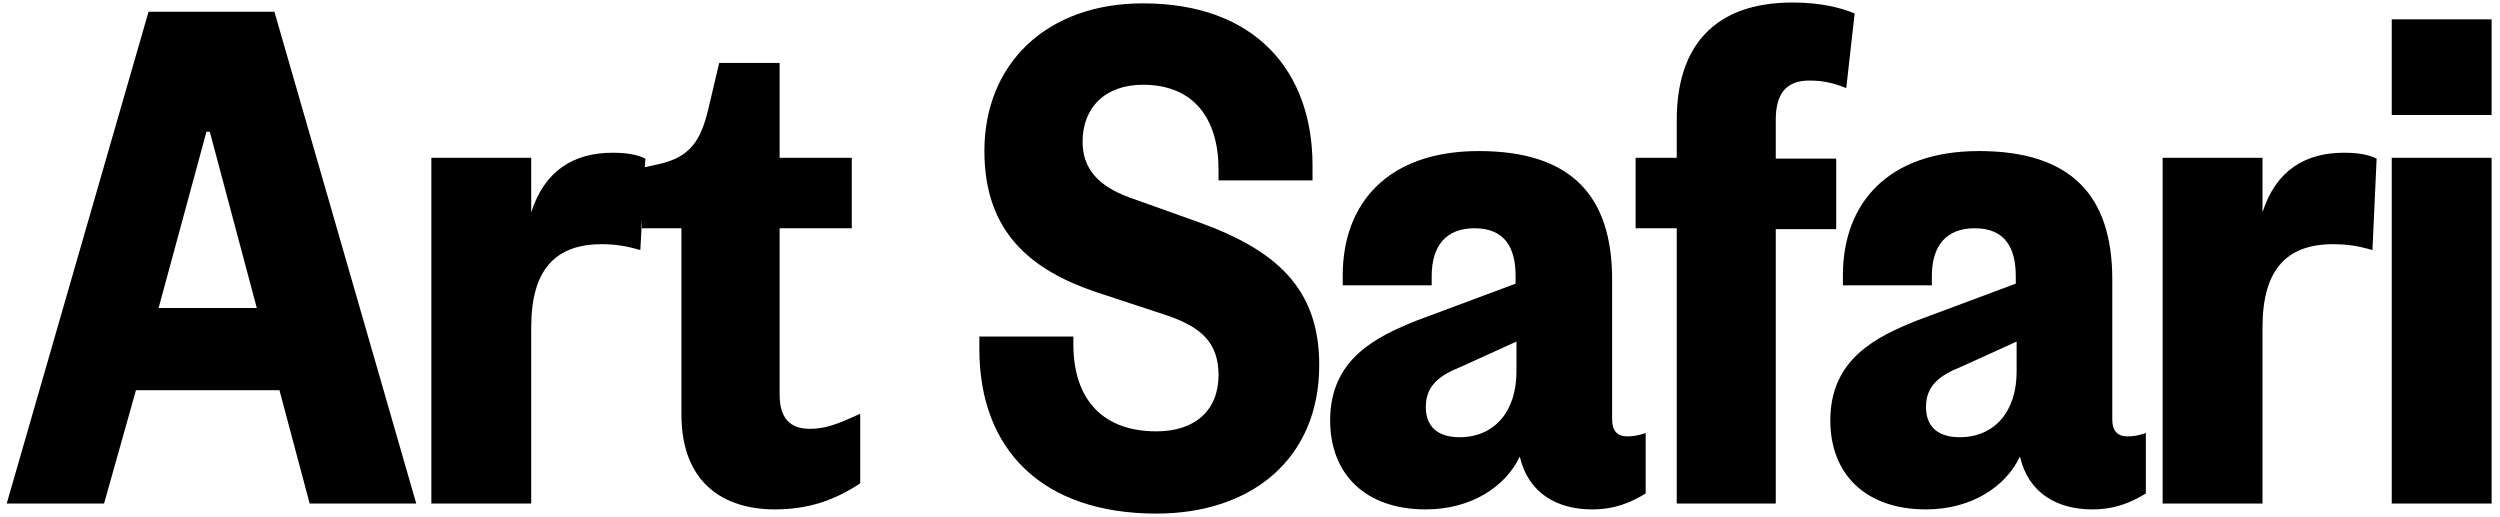
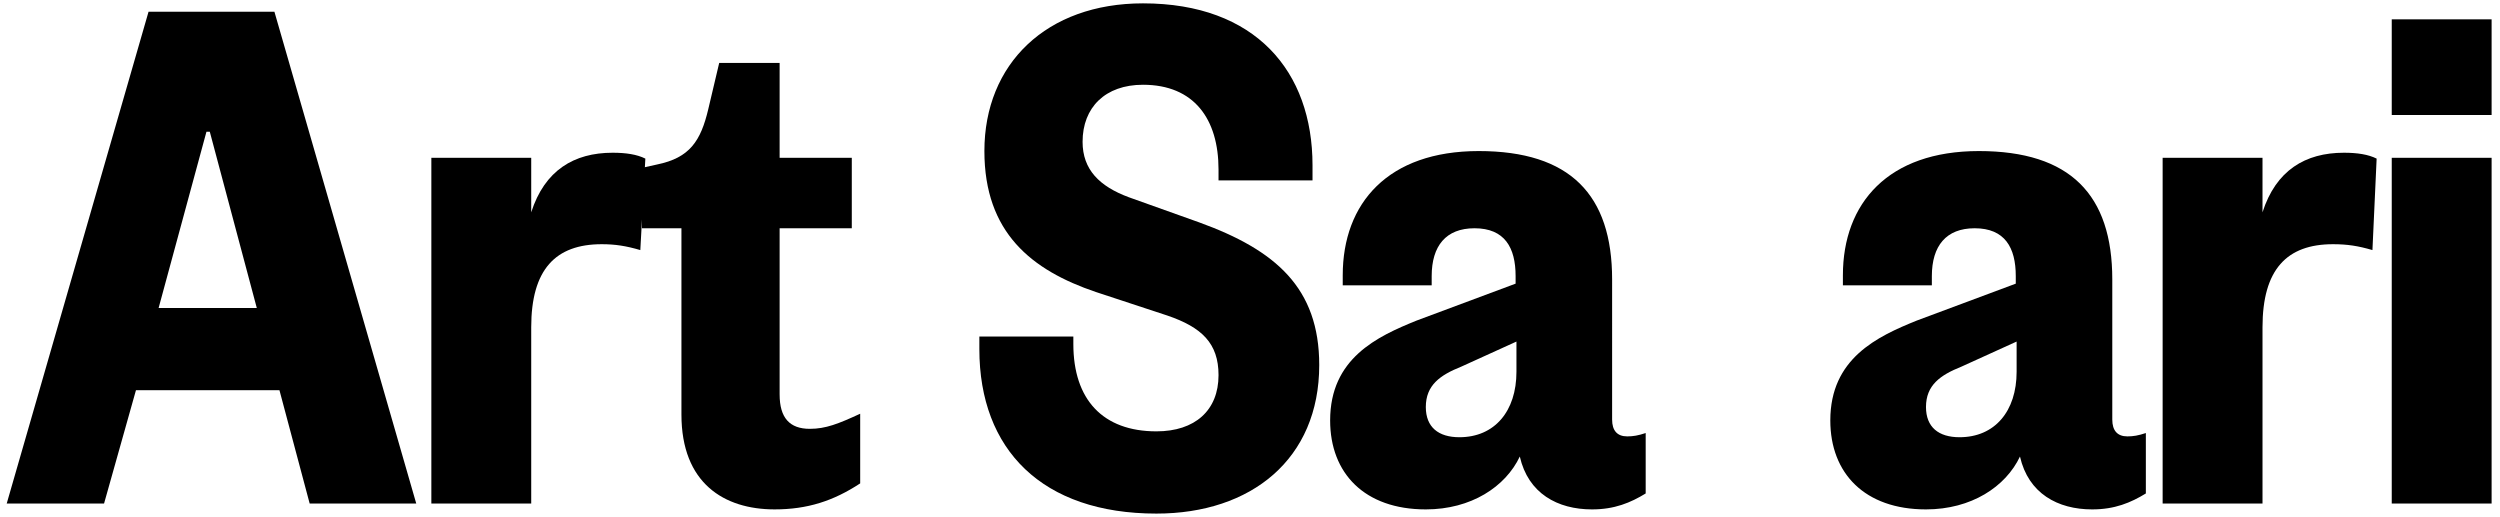
<svg xmlns="http://www.w3.org/2000/svg" version="1.1" id="Layer_1" x="0px" y="0px" viewBox="0 0 297.9 61.6" style="enable-background:new 0 0 297.9 61.6;" xml:space="preserve">
  <style type="text/css">
	.st0{enable-background:new    ;}
</style>
  <g class="st0">
    <path d="M32.7,1.4L49.6,60H36.9l-3.6-13.5H16.2L12.4,60H0.8L17.7,1.4H32.7z M18.9,36.7h11.7L25,15.7h-0.4L18.9,36.7z" />
    <path d="M76.3,29.8c-1.7-0.5-3-0.7-4.6-0.7c-5.5,0-8.4,3-8.4,9.9v21H51.4V18.8h11.9v6.5c1.6-5,5.1-7.1,9.7-7.1   c1.6,0,2.9,0.2,3.9,0.7L76.3,29.8z" />
    <path d="M81.1,27.2h-4.6V20l1.8-0.4c3.9-0.8,5.2-2.8,6.1-6.6l1.3-5.5h7.2v11.3h8.6v8.4h-8.6V47c0,2.8,1.2,4.1,3.6,4.1   c1.9,0,3.4-0.6,6-1.8v8.3c-3.2,2.1-6.3,3.1-10.2,3.1c-6,0-11.1-3.1-11.1-11.3V27.2z" />
    <path d="M136.2,0.4c13.4,0,20.2,8.1,20.2,19.3v1.8h-11.2v-1.3c0-6-2.9-10.1-9-10.1c-4.5,0-7.2,2.7-7.2,6.8c0,3.3,2,5.3,5.5,6.6   l8.4,3c9.1,3.3,14.3,7.8,14.3,17c0,11.2-8.1,17.7-19.4,17.7c-13.6,0-21.1-7.6-21.1-19.6v-1.5h11.2V41c0,6.6,3.5,10.4,9.9,10.4   c4.6,0,7.4-2.5,7.4-6.7c0-3.8-2-5.7-6.1-7.1l-8.5-2.8c-7.7-2.6-13.3-7.1-13.3-16.8C117.3,7.6,124.7,0.4,136.2,0.4z" />
    <path d="M192.1,50c0,1.3,0.6,2,1.8,2c0.7,0,1.3-0.1,2.2-0.4v7.2c-1.8,1.1-3.7,1.9-6.4,1.9c-4.1,0-7.6-1.9-8.6-6.3   c-1.7,3.6-5.8,6.3-11.2,6.3c-7.3,0-11.4-4.3-11.4-10.6c0-7.4,5.6-10,10.3-11.9l11.8-4.4v-0.9c0-3.4-1.3-5.7-4.9-5.7   c-3.4,0-5.1,2.1-5.1,5.7V34H160v-1.2c0-8.6,5.4-14.8,16.2-14.8c10.9,0,15.9,5.2,15.9,15.3V50z M180.7,40.7l-6.6,3   c-2.5,1-4.2,2.2-4.2,4.8c0,2.4,1.5,3.6,4,3.6c4.2,0,6.8-3.1,6.8-7.8V40.7z" />
-     <path d="M220,10.5c-1.5-0.6-2.7-0.9-4.4-0.9c-2.8,0-4,1.6-4,4.7v4.6h7.2v8.4h-7.2V60h-11.8V27.2h-4.9v-8.4h4.9v-4.5   c0-8.7,4.4-14,13.8-14c3.3,0,5.7,0.6,7.4,1.3L220,10.5z" />
    <path d="M251.7,50c0,1.3,0.6,2,1.8,2c0.7,0,1.3-0.1,2.2-0.4v7.2c-1.8,1.1-3.7,1.9-6.4,1.9c-4.1,0-7.6-1.9-8.6-6.3   c-1.7,3.6-5.8,6.3-11.2,6.3c-7.3,0-11.4-4.3-11.4-10.6c0-7.4,5.6-10,10.3-11.9l11.8-4.4v-0.9c0-3.4-1.3-5.7-4.9-5.7   c-3.4,0-5.1,2.1-5.1,5.7V34h-10.6v-1.2c0-8.6,5.4-14.8,16.2-14.8c10.9,0,15.9,5.2,15.9,15.3V50z M240.3,40.7l-6.6,3   c-2.5,1-4.2,2.2-4.2,4.8c0,2.4,1.5,3.6,4,3.6c4.2,0,6.8-3.1,6.8-7.8V40.7z" />
    <path d="M282.7,29.8c-1.7-0.5-3-0.7-4.7-0.7c-5.5,0-8.4,3-8.4,9.9v21h-11.9V18.8h11.9v6.5c1.6-5,5.1-7.1,9.7-7.1   c1.6,0,2.9,0.2,3.9,0.7L282.7,29.8z" />
    <path d="M285,2.3h11.9v11.4H285V2.3z M296.9,18.8V60H285V18.8H296.9z" />
  </g>
</svg>